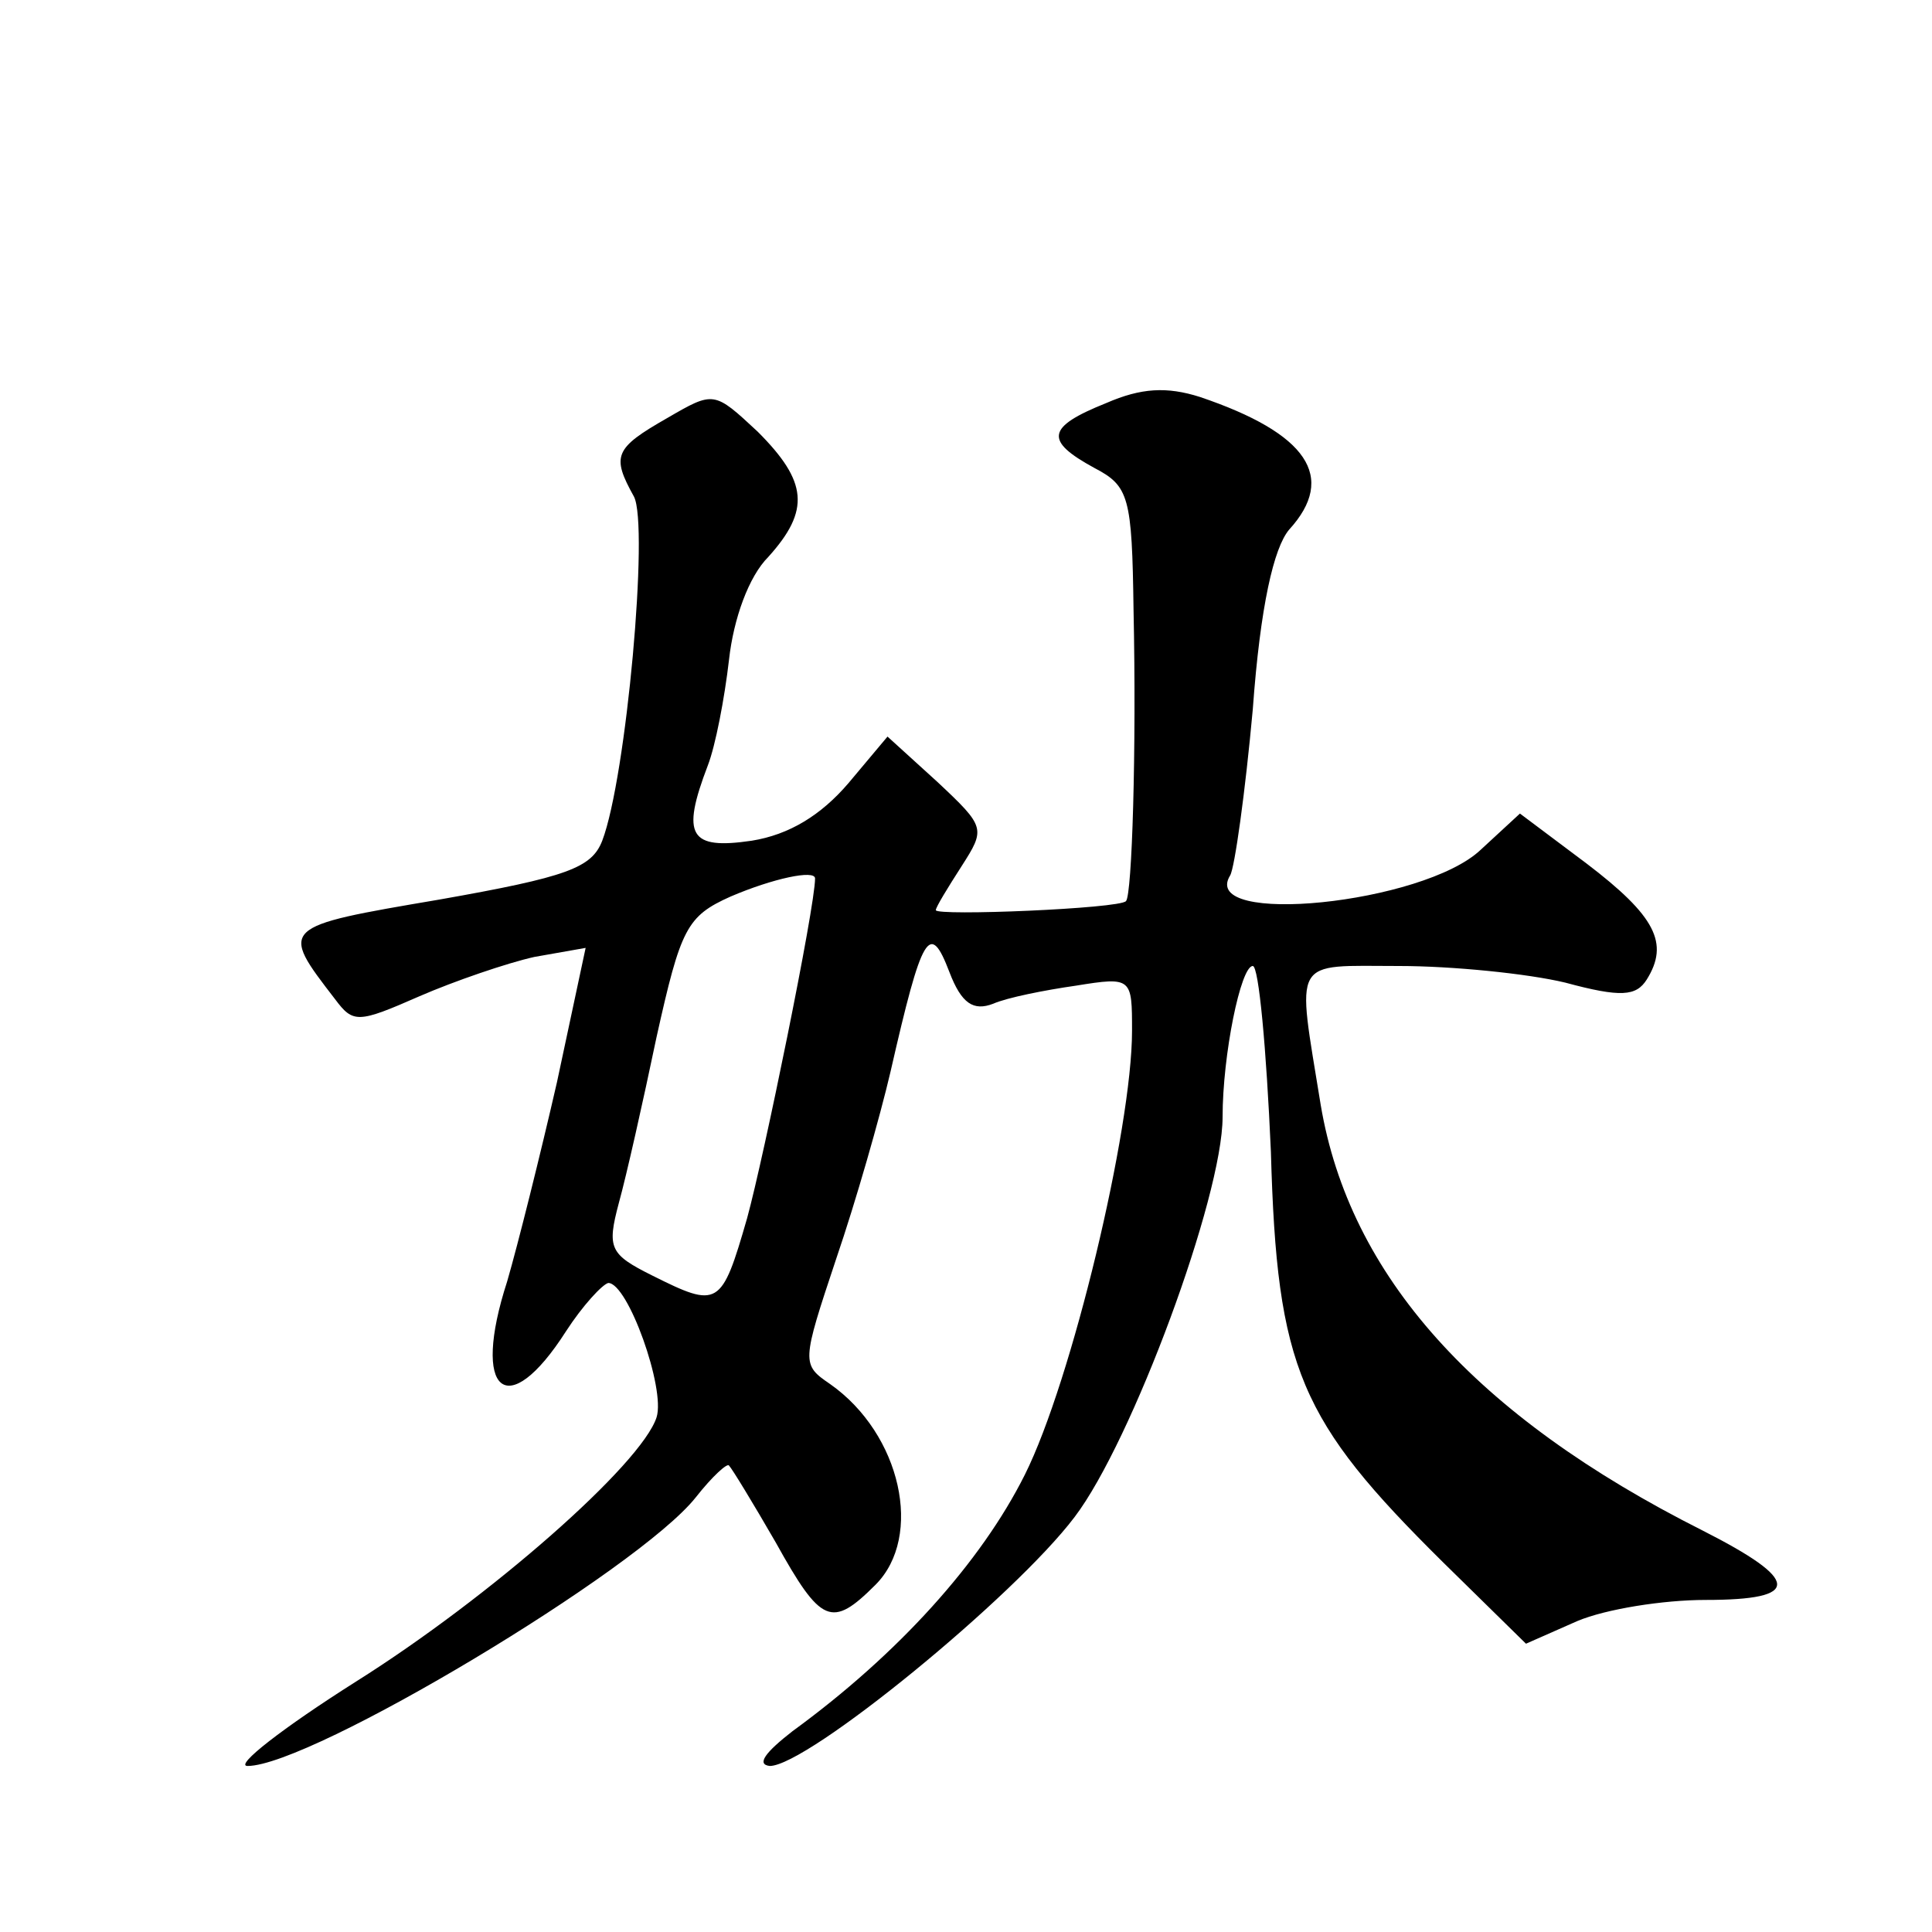
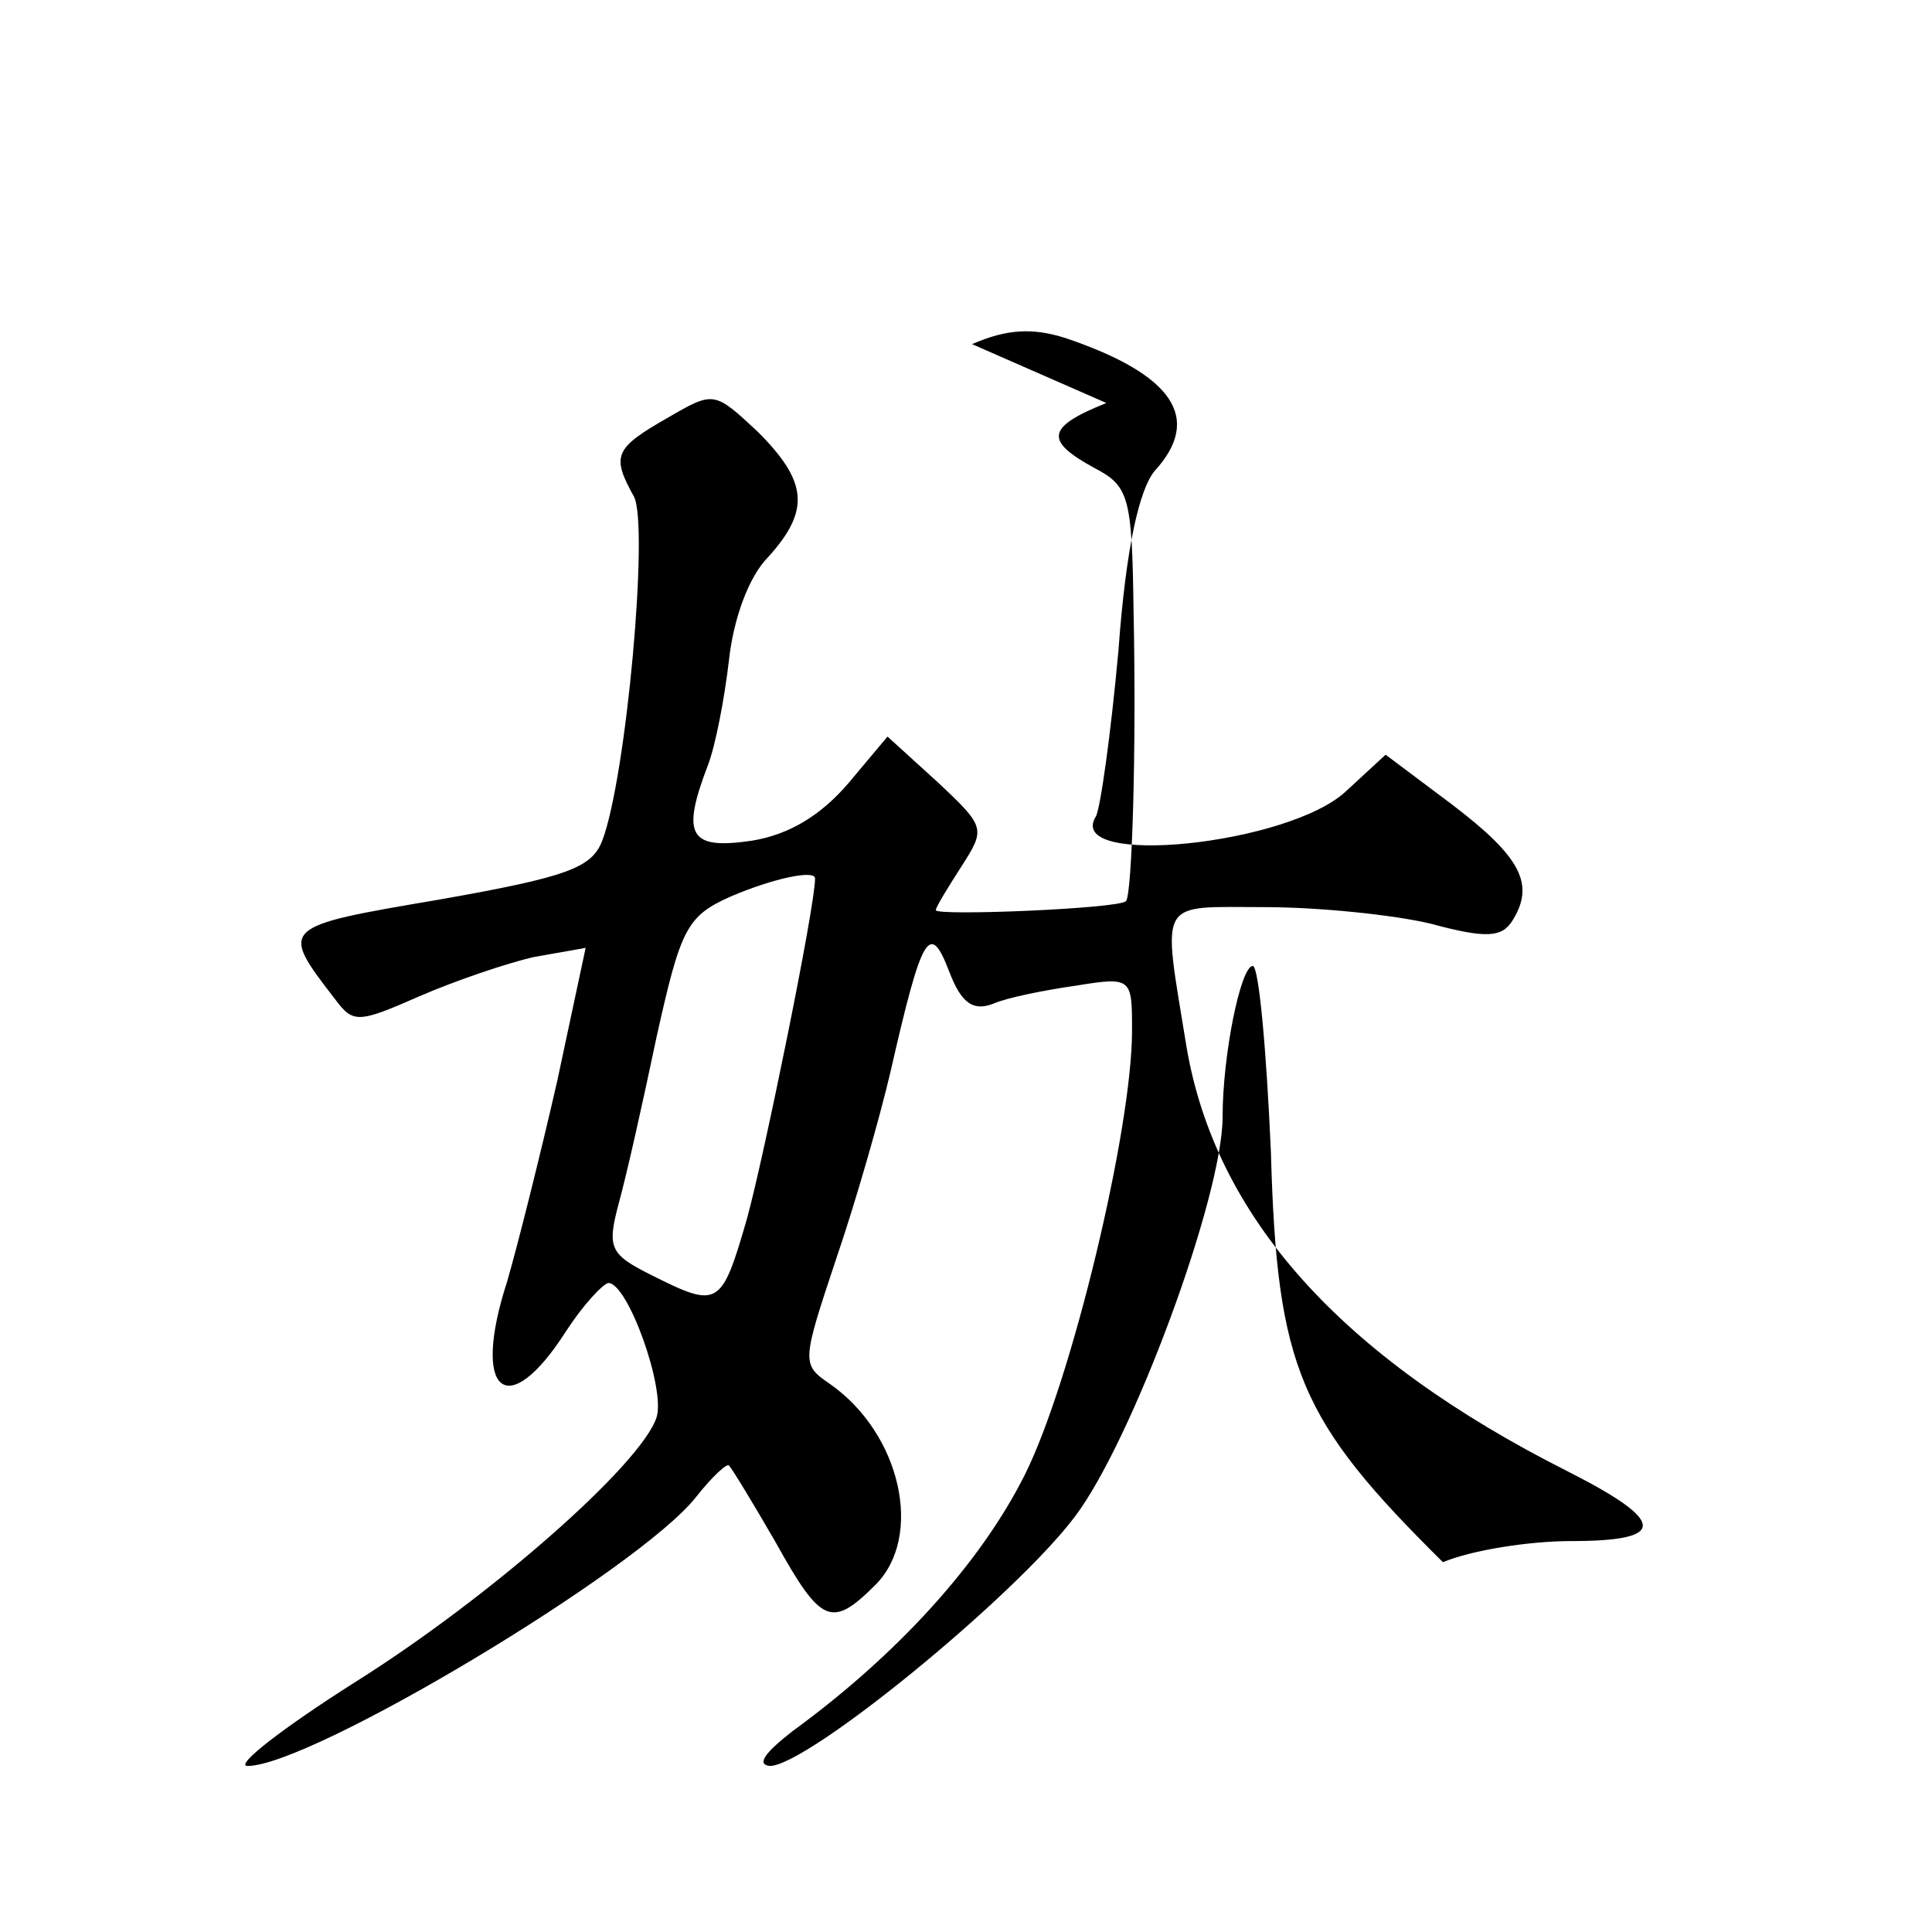
<svg xmlns="http://www.w3.org/2000/svg" version="1.0" width="128pt" height="128pt" viewBox="0 0 128 128" preserveAspectRatio="xMidYMid meet">
  <g transform="translate(0,128) scale(0.1,-0.1)" fill="#0" stroke="none">
-     <path d="M733 1013 c-40 -16 -41 -25 -8 -43 23 -12 25 -19 26 -94 2 -93 -1 -189 -5 -193 -4 -5 -126 -10 -126 -6 0 2 8 15 17 29 16 25 16 26 -16 56 l-33 30 -26 -31 c-18 -21 -39 -34 -64 -38 -41 -6 -47 3 -29 50 5 13 11 44 14 70 3 27 13 55 26 68 28 31 26 50 -7 83 -29 27 -29 27 -60 9 -35 -20 -37 -25 -22 -52 10 -19 -5 -186 -21 -228 -7 -18 -23 -24 -108 -39 -106 -18 -106 -18 -69 -66 12 -16 15 -16 56 2 23 10 58 22 76 26 l34 6 -19 -89 c-11 -48 -26 -108 -33 -132 -24 -74 0 -94 39 -33 11 17 24 31 28 32 13 0 38 -70 32 -89 -10 -31 -110 -119 -199 -175 -49 -31 -81 -56 -72 -56 42 0 259 130 297 178 11 14 21 23 22 21 2 -2 16 -25 31 -51 30 -54 37 -57 66 -28 32 32 17 100 -30 133 -19 13 -19 14 4 83 13 38 29 94 36 124 21 92 26 100 39 66 8 -21 16 -26 29 -21 9 4 34 9 55 12 37 6 37 5 37 -30 0 -65 -40 -232 -71 -294 -29 -58 -84 -119 -154 -170 -18 -14 -24 -22 -15 -23 25 0 162 112 202 165 38 50 98 212 98 265 0 41 12 100 20 100 4 0 9 -55 12 -123 4 -144 19 -178 114 -272 l55 -54 34 15 c19 8 57 14 85 14 64 0 63 13 -2 46 -151 76 -234 169 -253 282 -16 99 -20 92 52 92 35 0 85 -5 110 -11 37 -10 47 -9 54 2 15 24 6 42 -40 77 l-44 33 -26 -24 c-38 -36 -187 -51 -166 -17 3 5 10 55 15 110 5 69 14 107 24 119 32 35 12 64 -59 88 -22 7 -39 6 -62 -4z m-193 -315 c0 -19 -34 -185 -45 -225 -17 -59 -19 -60 -63 -38 -28 14 -30 18 -22 48 5 18 16 67 25 110 16 72 20 80 49 93 28 12 56 18 56 12z" />
+     <path d="M733 1013 c-40 -16 -41 -25 -8 -43 23 -12 25 -19 26 -94 2 -93 -1 -189 -5 -193 -4 -5 -126 -10 -126 -6 0 2 8 15 17 29 16 25 16 26 -16 56 l-33 30 -26 -31 c-18 -21 -39 -34 -64 -38 -41 -6 -47 3 -29 50 5 13 11 44 14 70 3 27 13 55 26 68 28 31 26 50 -7 83 -29 27 -29 27 -60 9 -35 -20 -37 -25 -22 -52 10 -19 -5 -186 -21 -228 -7 -18 -23 -24 -108 -39 -106 -18 -106 -18 -69 -66 12 -16 15 -16 56 2 23 10 58 22 76 26 l34 6 -19 -89 c-11 -48 -26 -108 -33 -132 -24 -74 0 -94 39 -33 11 17 24 31 28 32 13 0 38 -70 32 -89 -10 -31 -110 -119 -199 -175 -49 -31 -81 -56 -72 -56 42 0 259 130 297 178 11 14 21 23 22 21 2 -2 16 -25 31 -51 30 -54 37 -57 66 -28 32 32 17 100 -30 133 -19 13 -19 14 4 83 13 38 29 94 36 124 21 92 26 100 39 66 8 -21 16 -26 29 -21 9 4 34 9 55 12 37 6 37 5 37 -30 0 -65 -40 -232 -71 -294 -29 -58 -84 -119 -154 -170 -18 -14 -24 -22 -15 -23 25 0 162 112 202 165 38 50 98 212 98 265 0 41 12 100 20 100 4 0 9 -55 12 -123 4 -144 19 -178 114 -272 c19 8 57 14 85 14 64 0 63 13 -2 46 -151 76 -234 169 -253 282 -16 99 -20 92 52 92 35 0 85 -5 110 -11 37 -10 47 -9 54 2 15 24 6 42 -40 77 l-44 33 -26 -24 c-38 -36 -187 -51 -166 -17 3 5 10 55 15 110 5 69 14 107 24 119 32 35 12 64 -59 88 -22 7 -39 6 -62 -4z m-193 -315 c0 -19 -34 -185 -45 -225 -17 -59 -19 -60 -63 -38 -28 14 -30 18 -22 48 5 18 16 67 25 110 16 72 20 80 49 93 28 12 56 18 56 12z" />
  </g>
</svg>